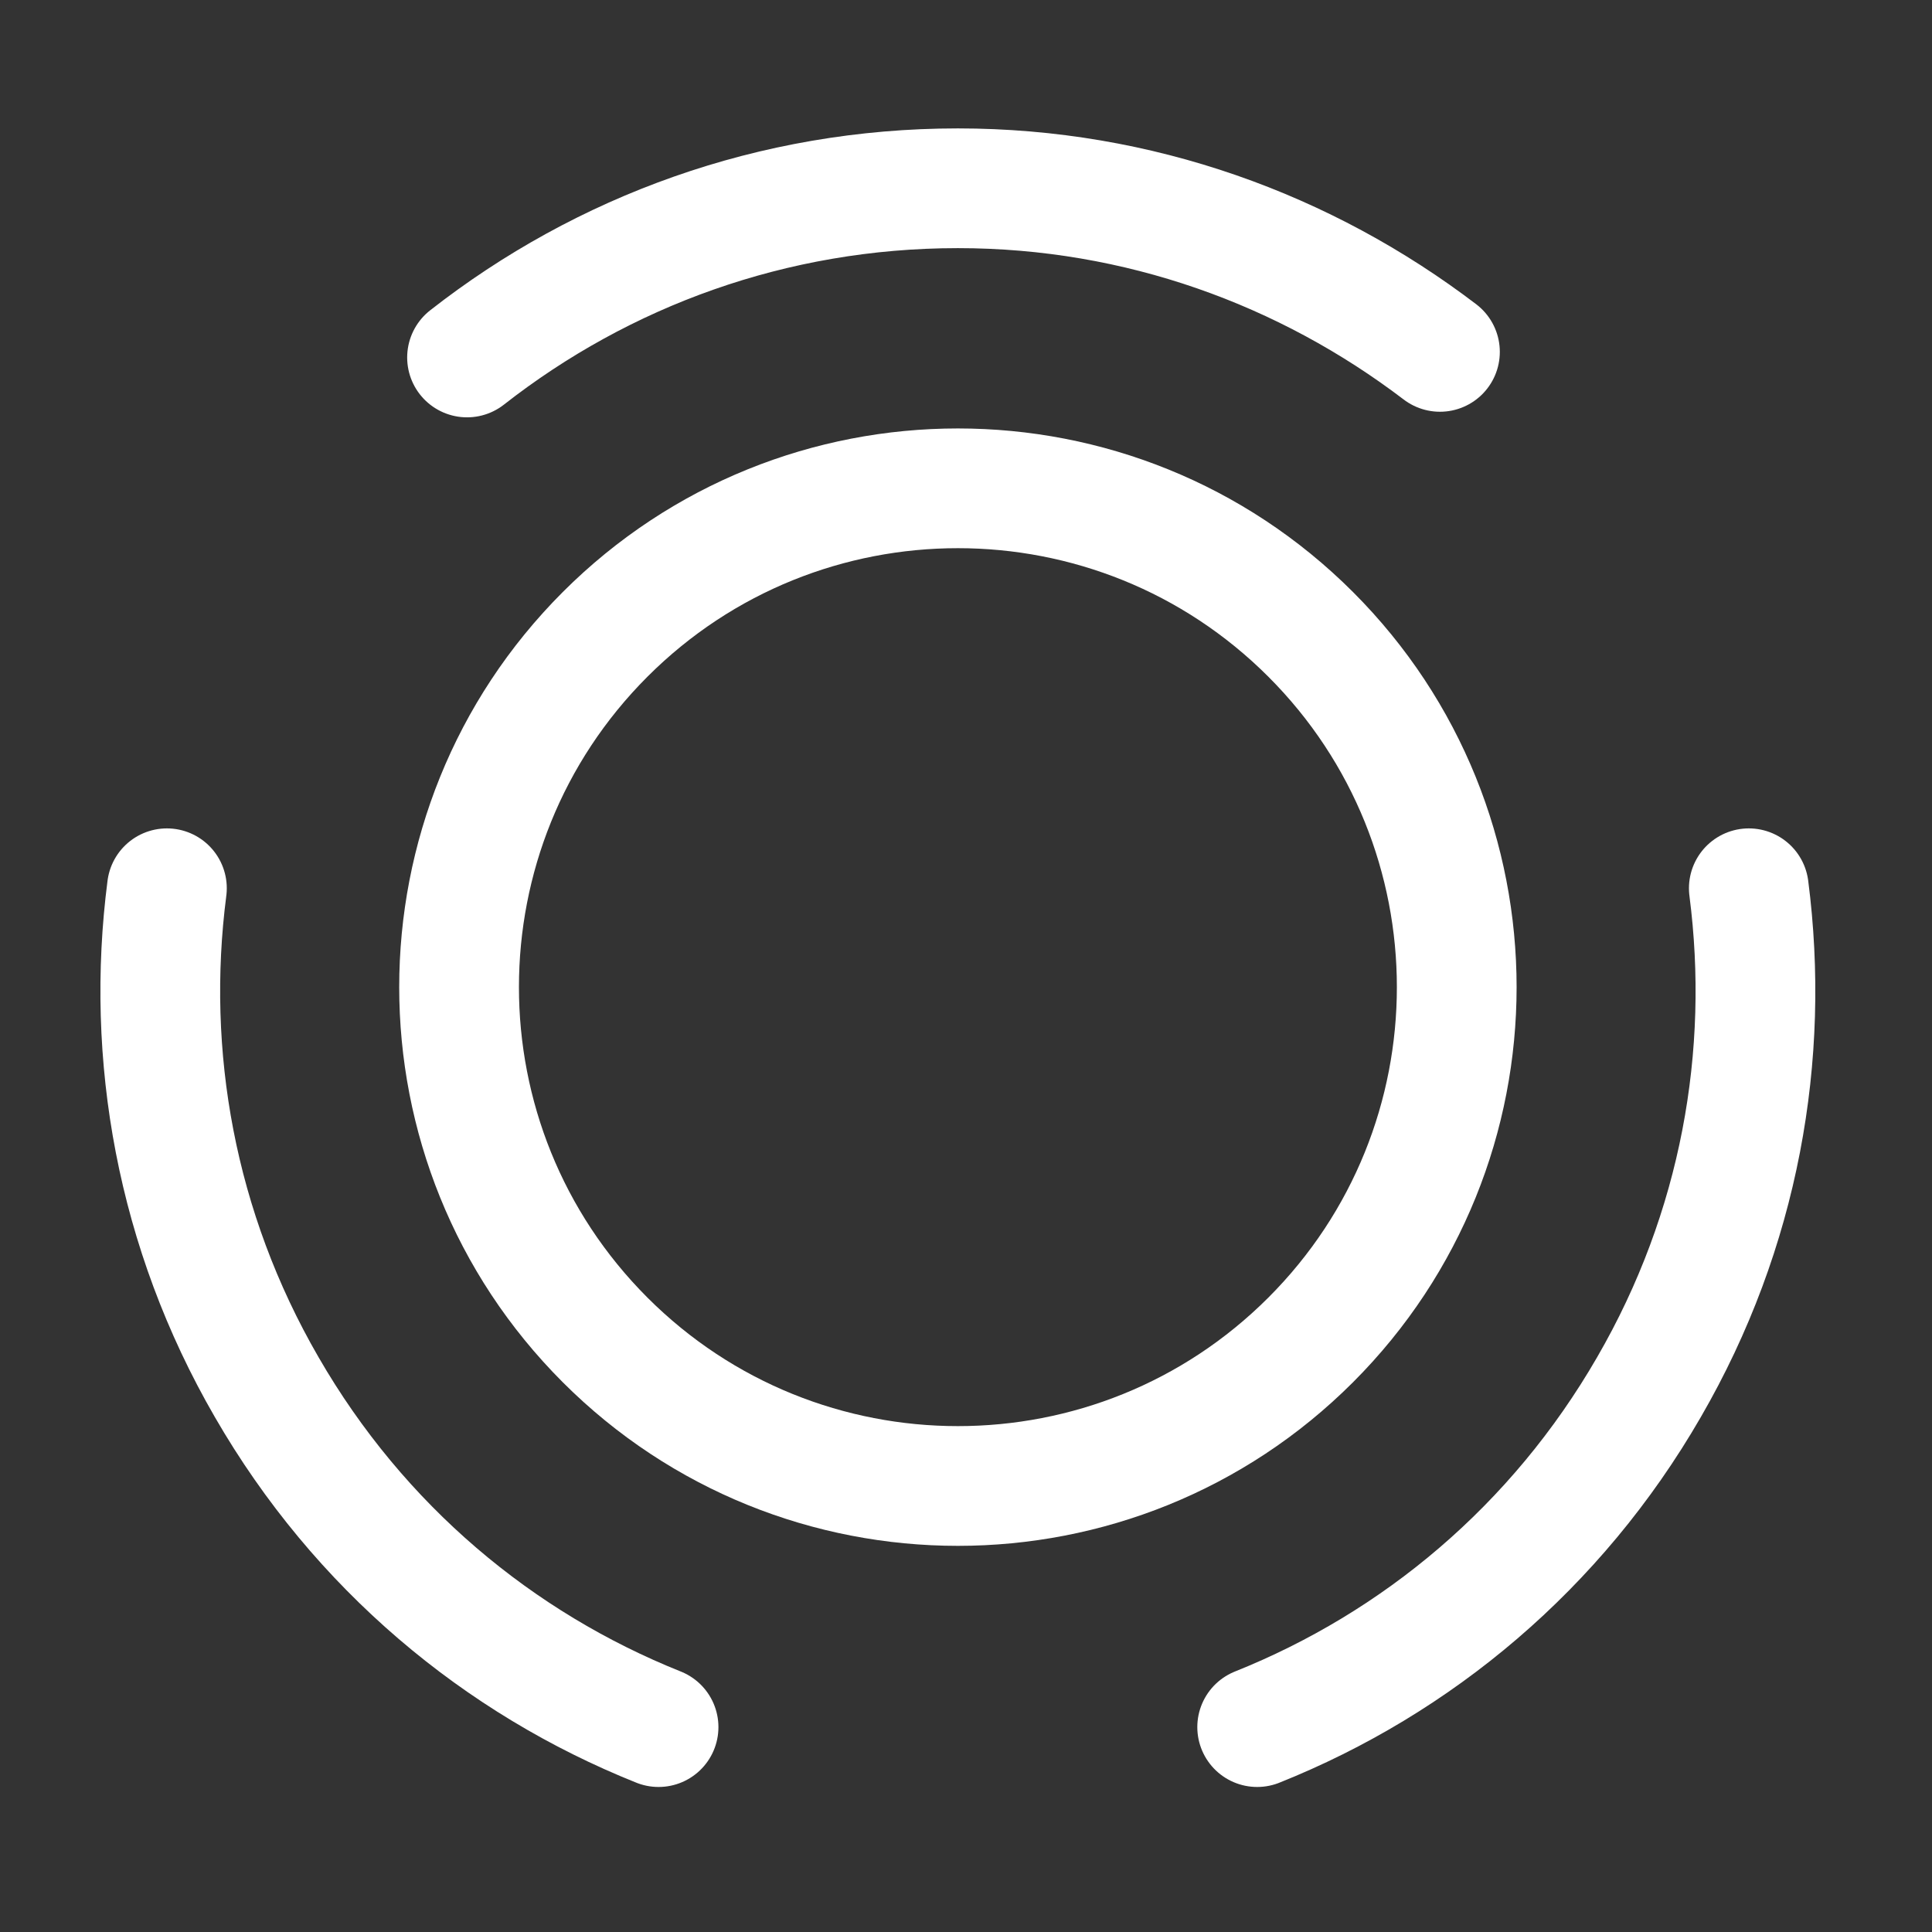
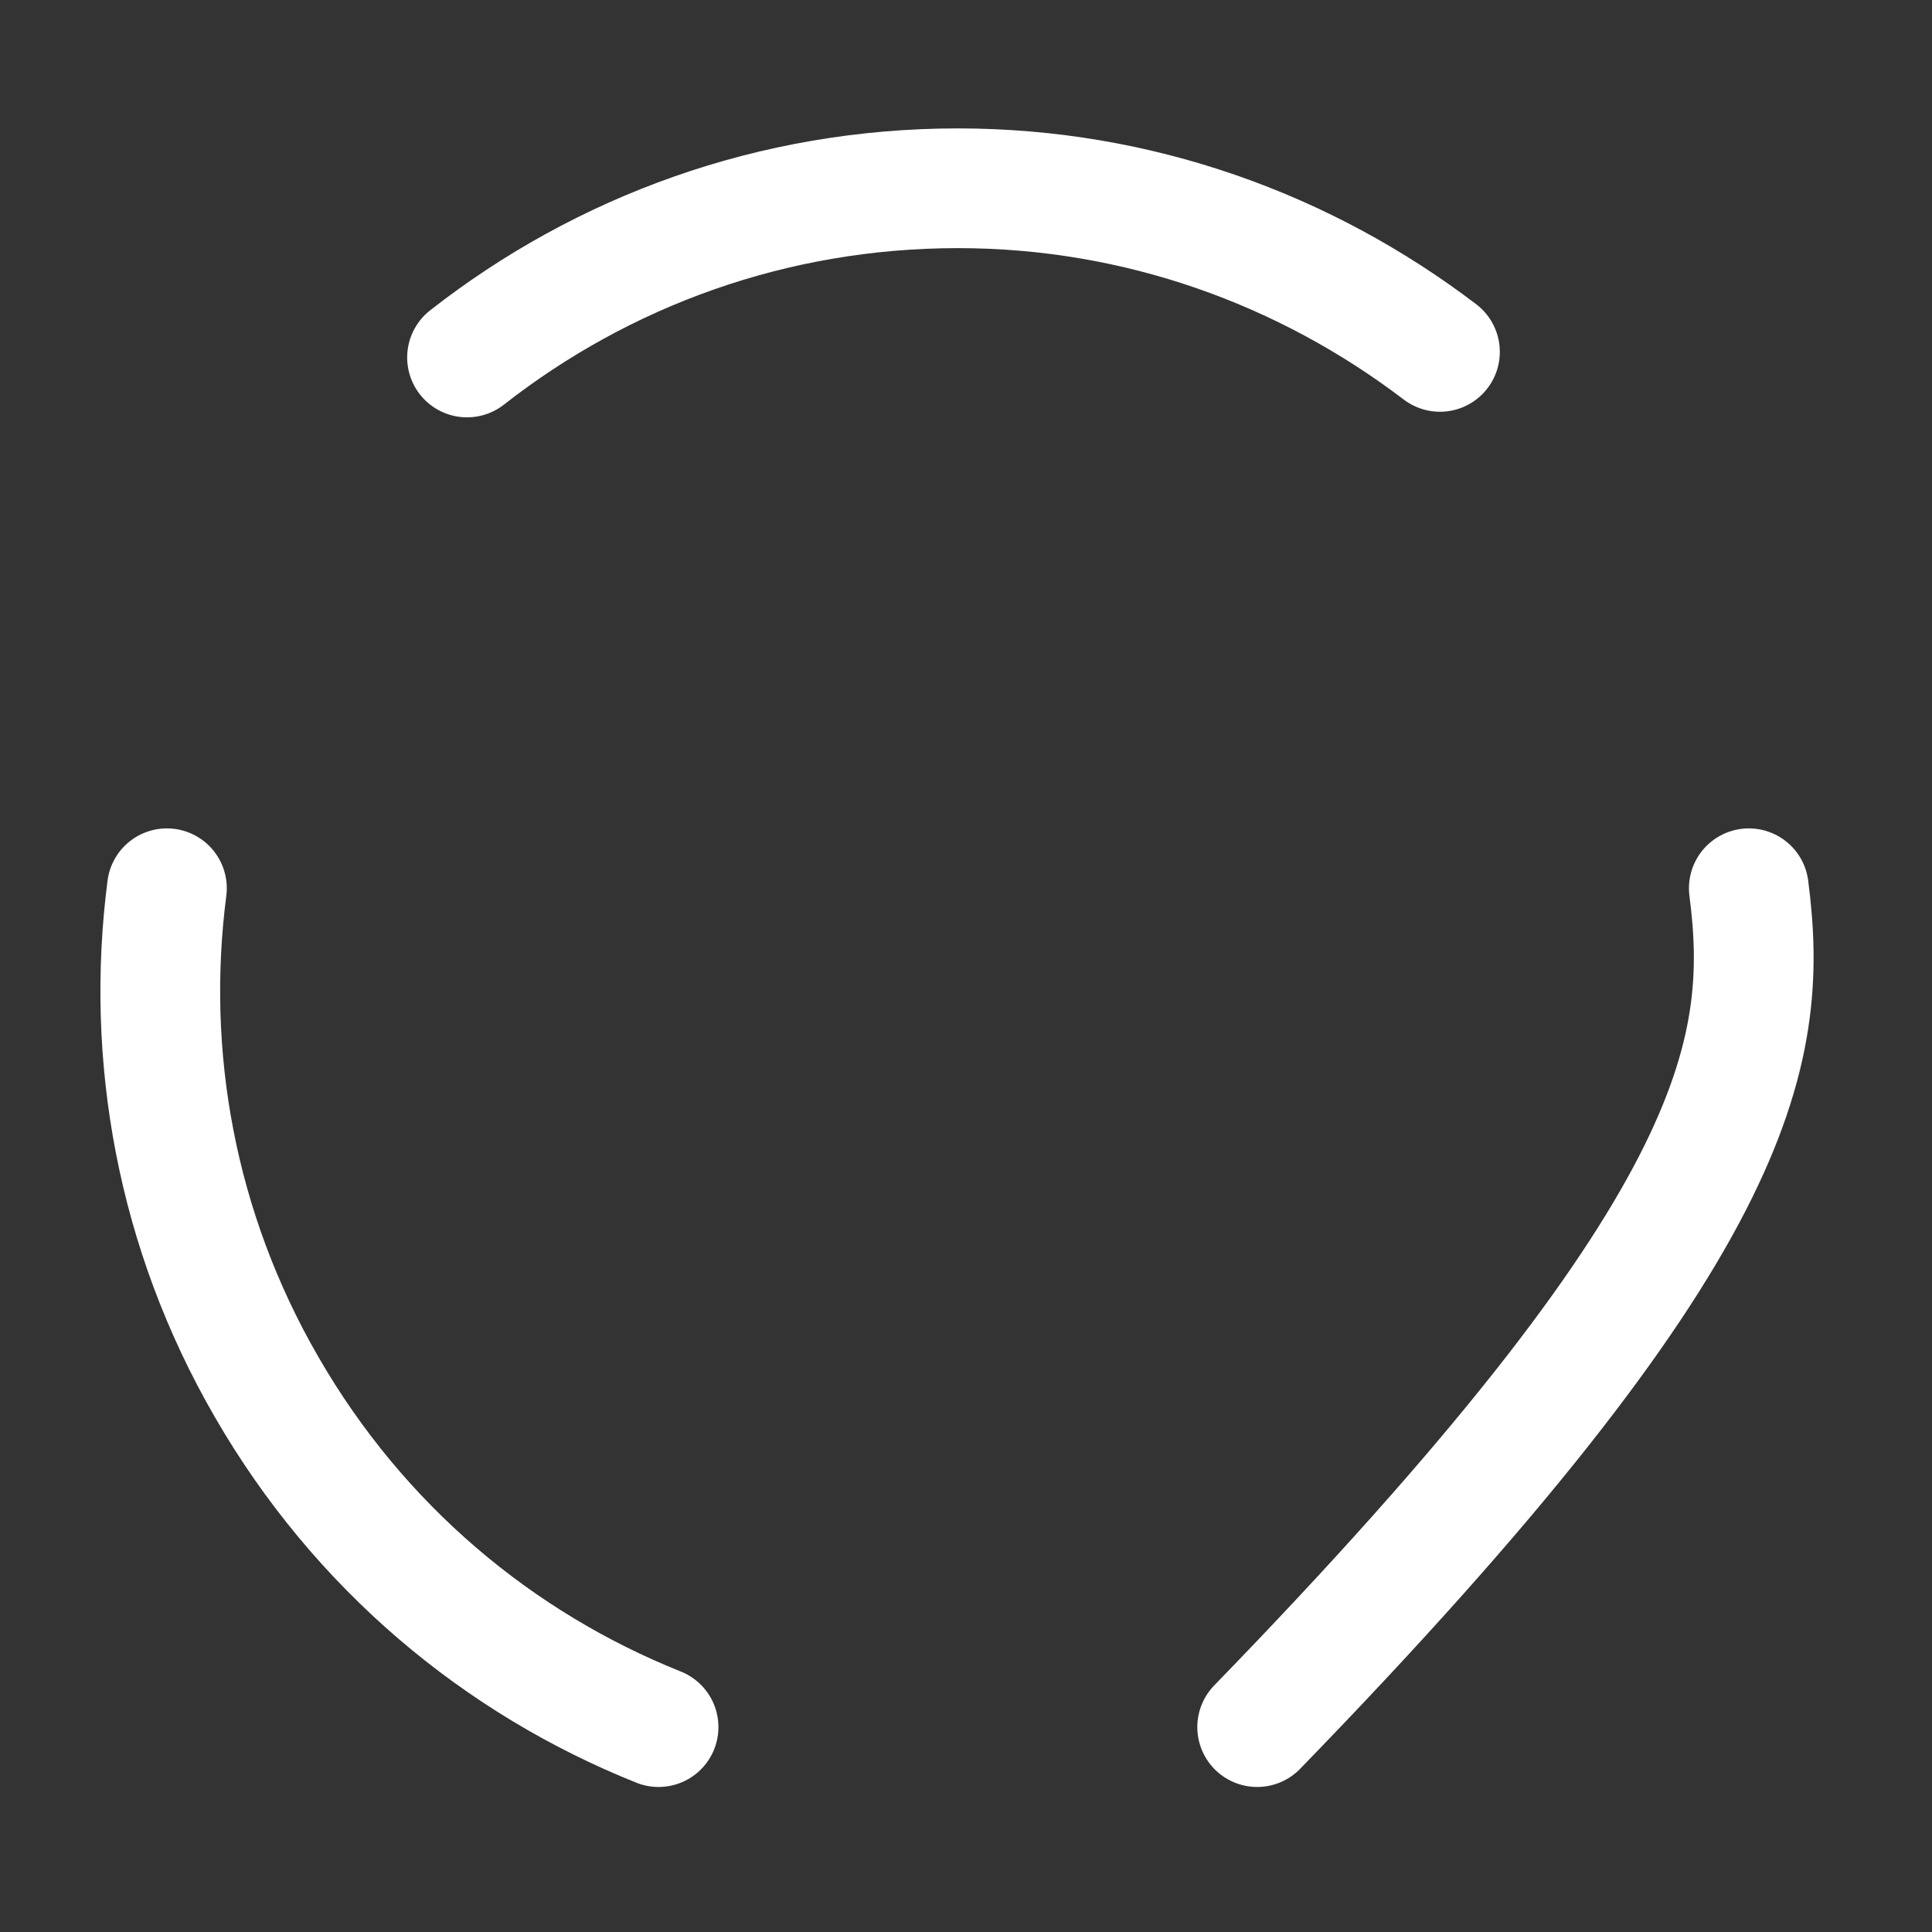
<svg xmlns="http://www.w3.org/2000/svg" width="38" height="38" viewBox="0 0 38 38" fill="none">
  <rect x="0" y="0" width="38" height="38" fill="#333333" stroke="none" />
-   <path d="M25.779 12.477C29.61 16.308 29.61 22.524 25.779 26.355C21.949 30.185 15.732 30.185 11.902 26.355C8.072 22.524 8.072 16.308 11.902 12.477C15.732 8.647 21.949 8.647 25.779 12.477Z" stroke="white" stroke-width="2.355" stroke-linecap="round" stroke-linejoin="round" />
  <path d="M12.953 33.97C9.813 32.714 7.066 30.438 5.245 27.282C3.456 24.19 2.859 20.752 3.283 17.471" stroke="white" stroke-width="2.355" stroke-linecap="round" stroke-linejoin="round" />
  <path d="M9.186 7.031C11.854 4.943 15.198 3.703 18.84 3.703C22.404 3.703 25.684 4.912 28.322 6.921" stroke="white" stroke-width="2.355" stroke-linecap="round" stroke-linejoin="round" />
-   <path d="M24.727 33.97C27.866 32.714 30.613 30.438 32.434 27.282C34.224 24.19 34.821 20.752 34.397 17.471" stroke="white" stroke-width="2.355" stroke-linecap="round" stroke-linejoin="round" />
+   <path d="M24.727 33.97C34.224 24.19 34.821 20.752 34.397 17.471" stroke="white" stroke-width="2.355" stroke-linecap="round" stroke-linejoin="round" />
</svg>